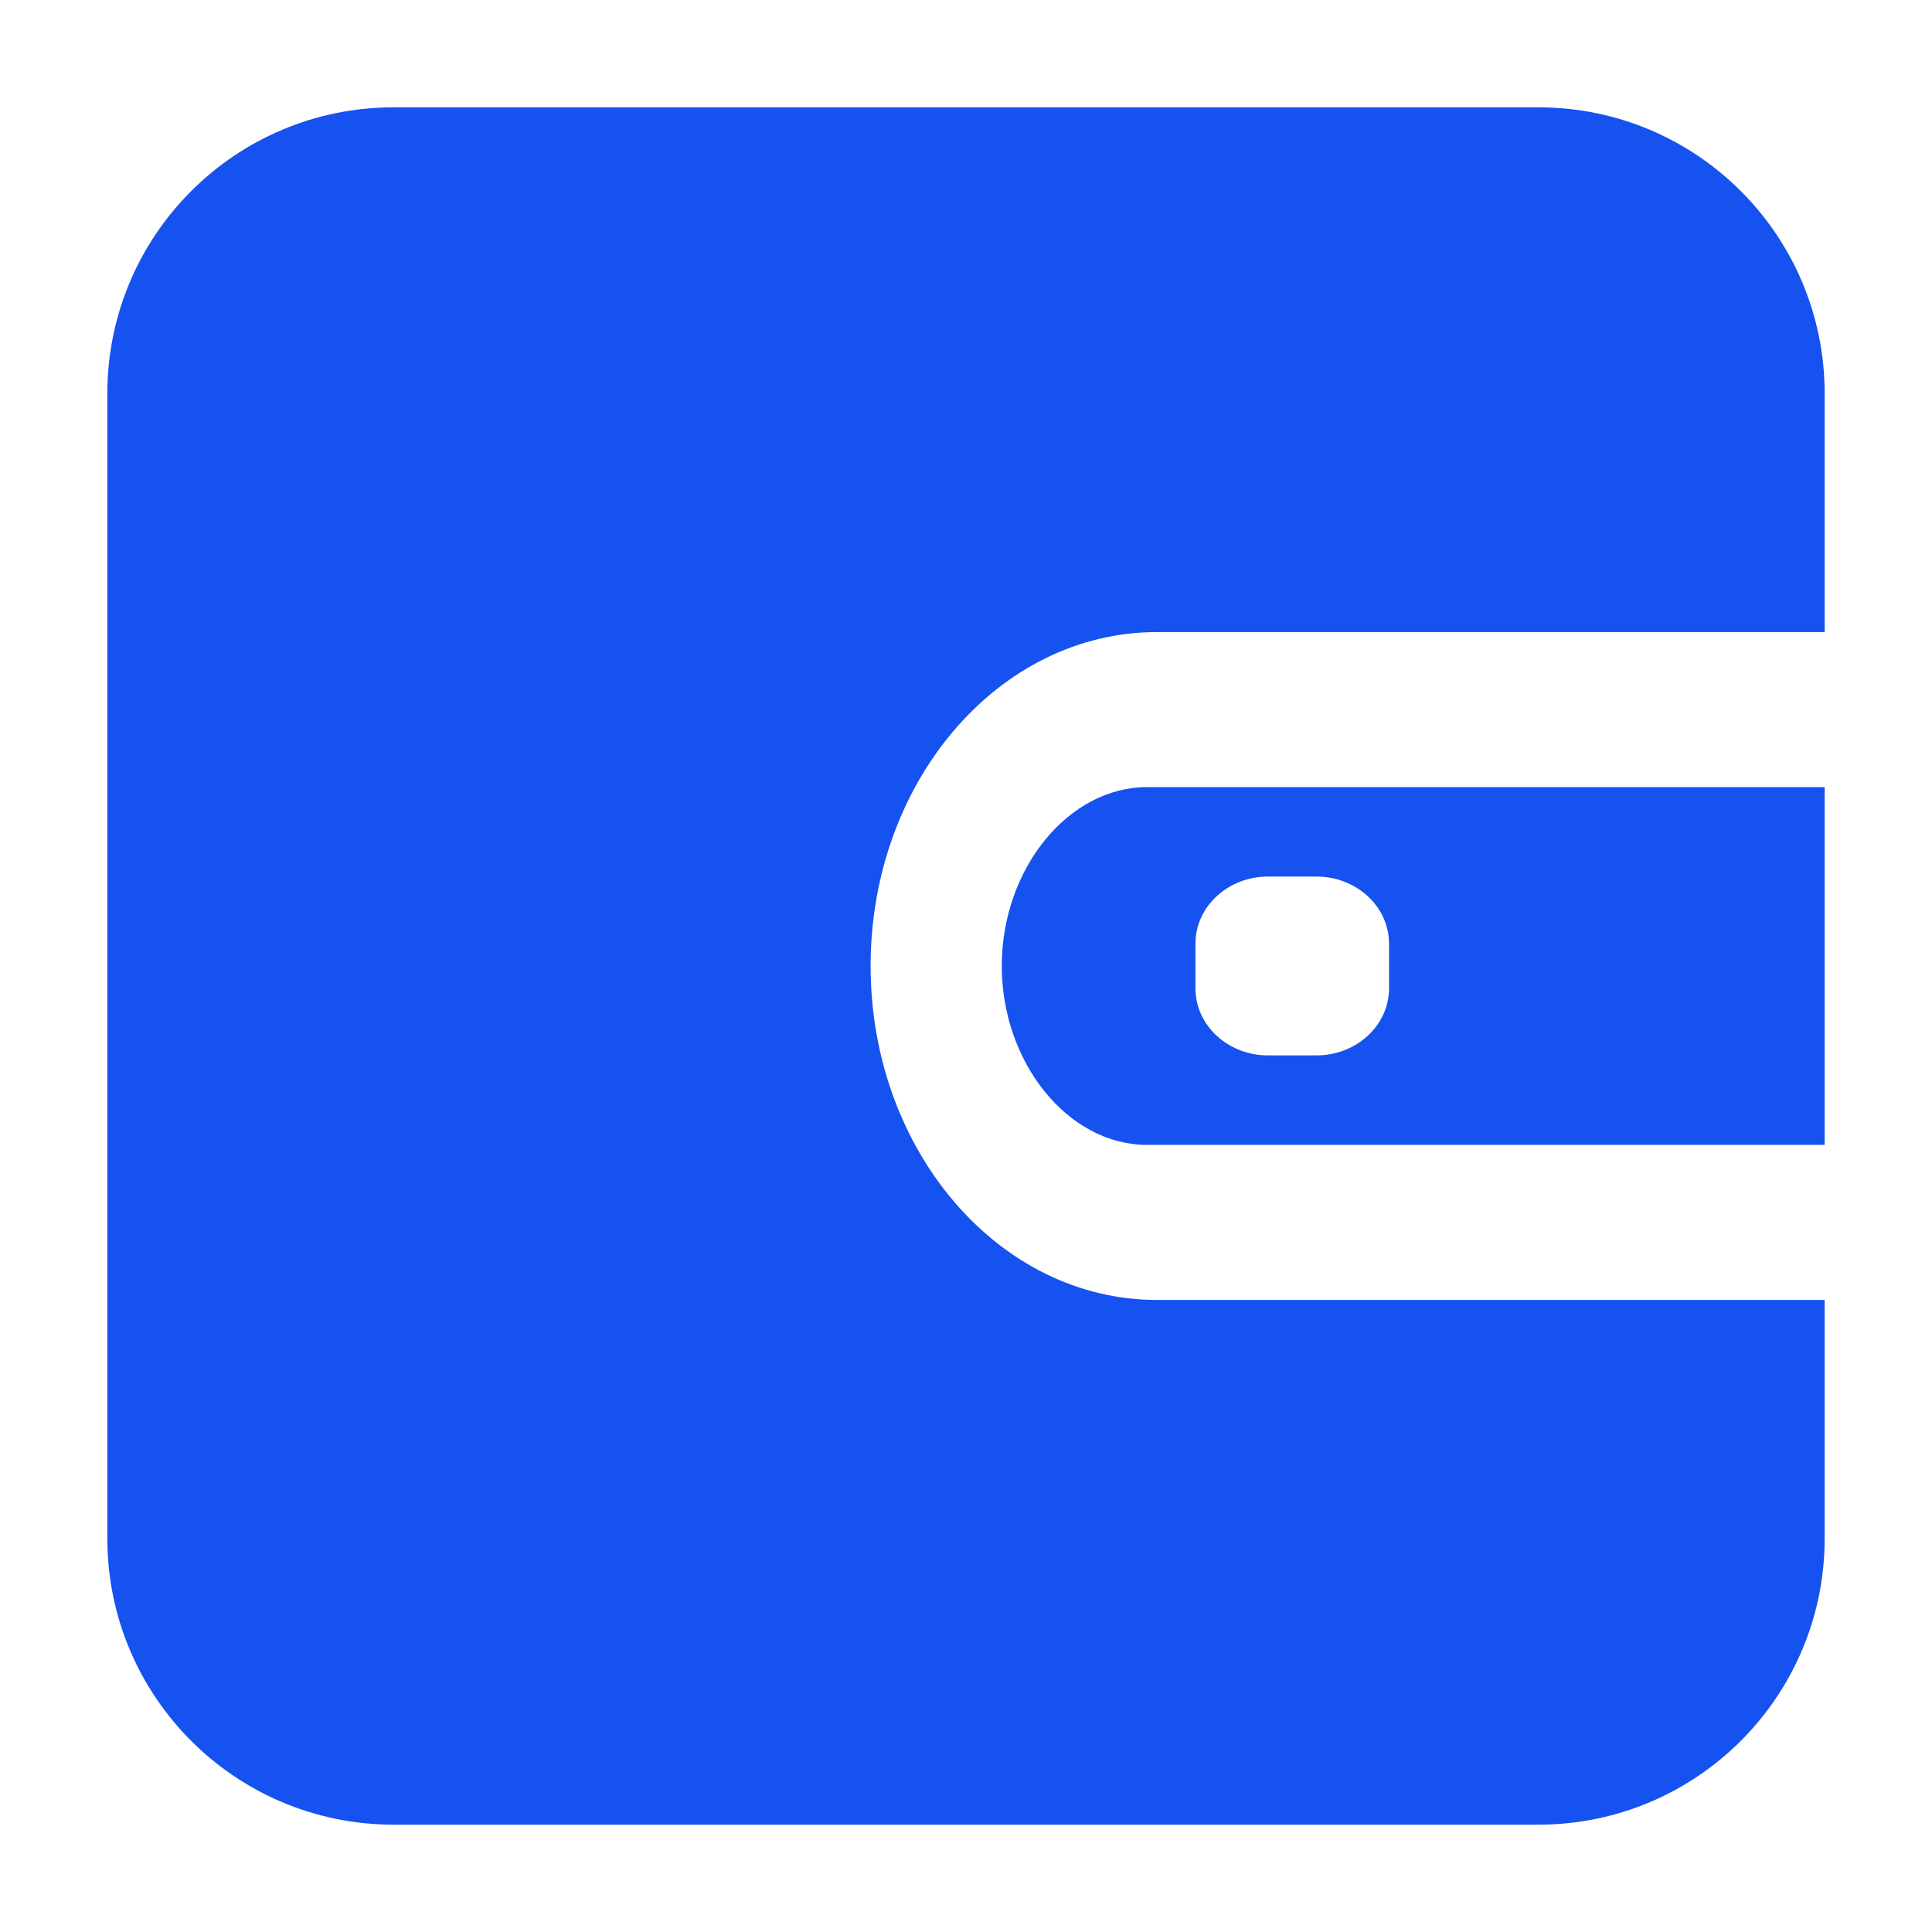
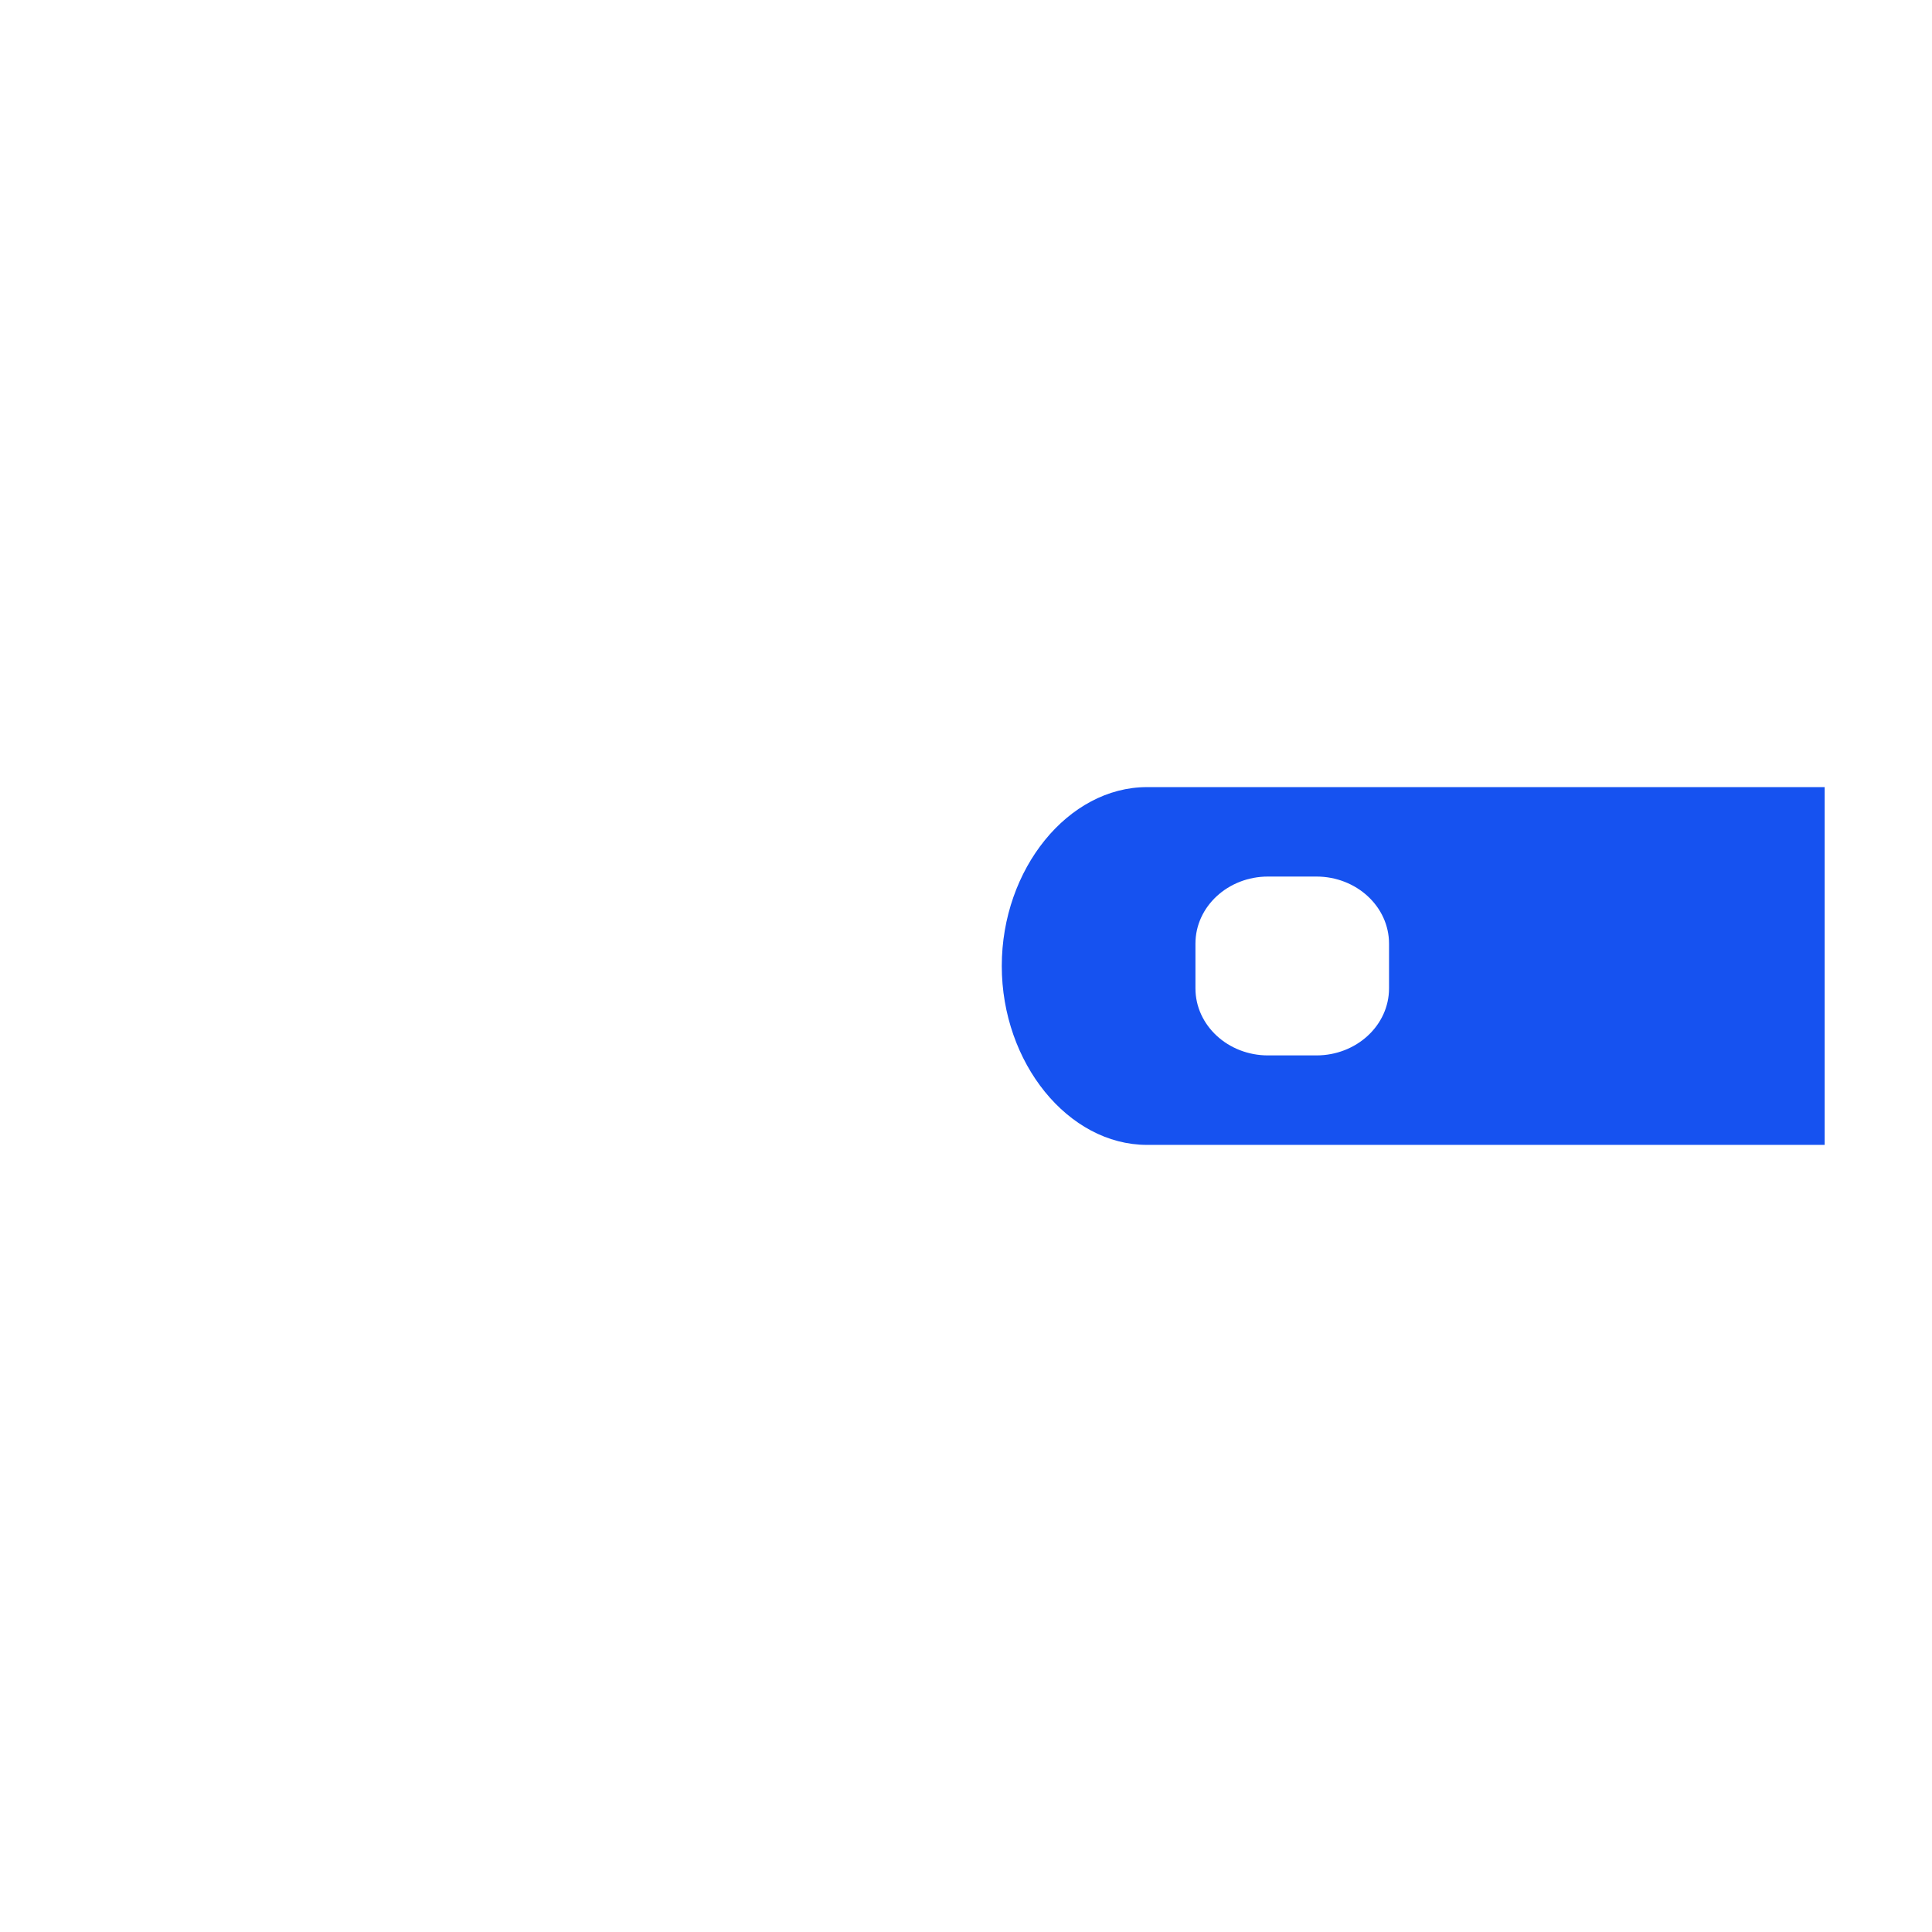
<svg xmlns="http://www.w3.org/2000/svg" width="54px" height="54px" viewBox="0 0 54 54" version="1.1">
  <title>钱包</title>
  <g id="Coinbase" stroke="none" stroke-width="1" fill="none" fill-rule="evenodd">
    <g id="下拉菜单" transform="translate(-50, -134)" fill="#1652F0" fill-rule="nonzero">
      <g id="钱包" transform="translate(50, 134)">
-         <path d="M43,3 L11.001,3 C6.579,3 3,6.58 3,11 L3,43.001 C3,47.417 6.579,51 11.001,51 L43,51 C47.421,51 51,47.417 51,43.001 L51,36.334 L32.335,36.334 C27.914,36.334 24.334,32.152 24.334,27 C24.334,21.844 27.914,17.667 32.335,17.667 L51,17.667 L51,11 C51,6.58 47.421,3 43,3" id="路径" />
        <path d="M28,27 C28,29.708 29.858,32 32.059,32 L51,32 L51,22 L32.059,22 C29.858,22 28,24.287 28,27 M33.413,26.375 C33.413,25.34 34.322,24.5 35.441,24.5 L36.794,24.5 C37.914,24.5 38.824,25.34 38.824,26.375 L38.824,27.625 C38.824,28.659 37.914,29.499 36.794,29.499 L35.441,29.499 C34.322,29.499 33.413,28.659 33.413,27.625 L33.413,26.375 L33.413,26.375 Z" id="形状" />
      </g>
    </g>
  </g>
</svg>